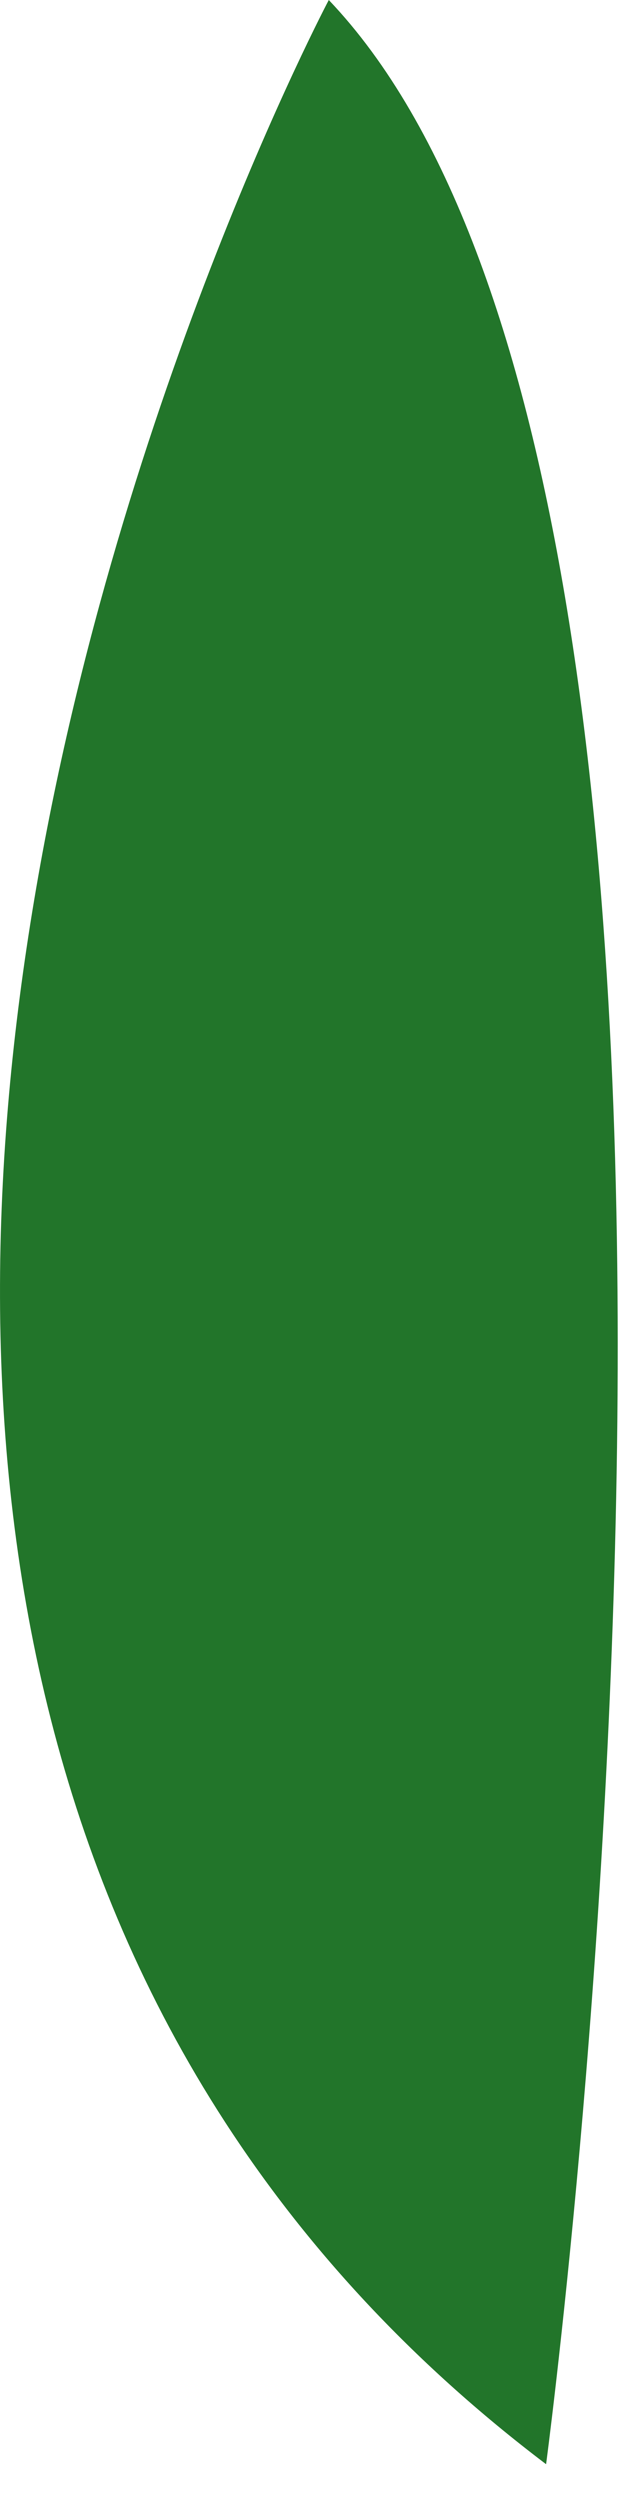
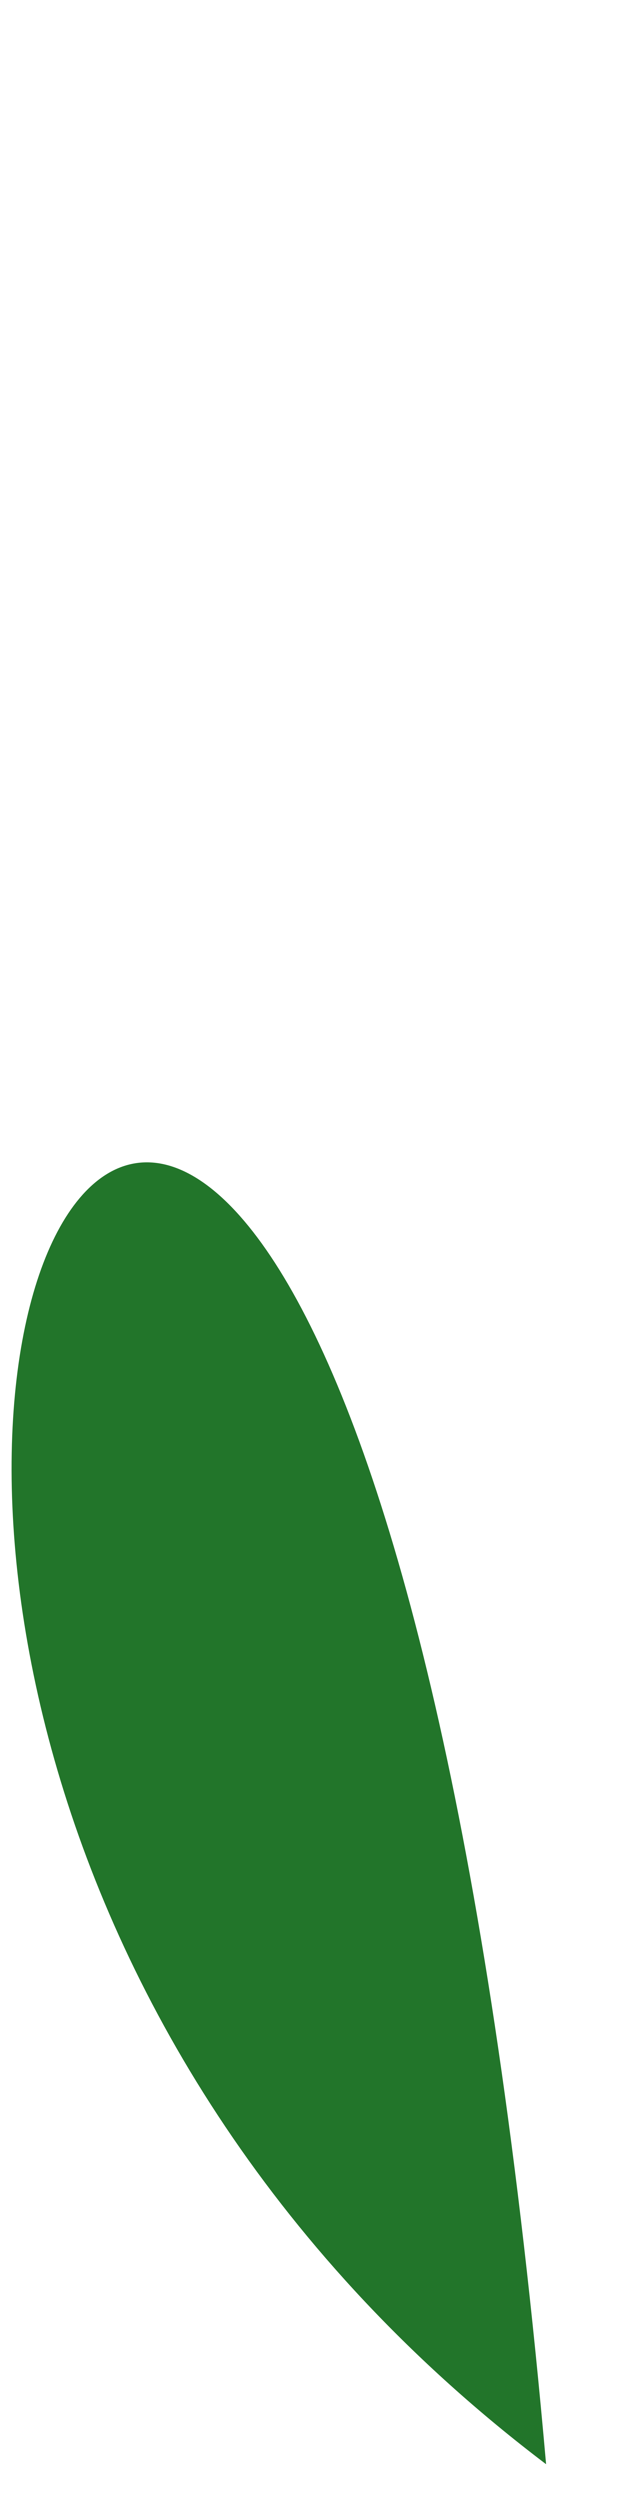
<svg xmlns="http://www.w3.org/2000/svg" fill="none" height="100%" overflow="visible" preserveAspectRatio="none" style="display: block;" viewBox="0 0 16 64" width="100%">
-   <path d="M13.98 63.084C13.98 63.084 20.698 12.899 8.417 0C8.417 0 -13.812 42.02 13.98 63.084Z" fill="#22752A" id="Vector" />
+   <path d="M13.98 63.084C8.417 0 -13.812 42.02 13.98 63.084Z" fill="#22752A" id="Vector" />
</svg>